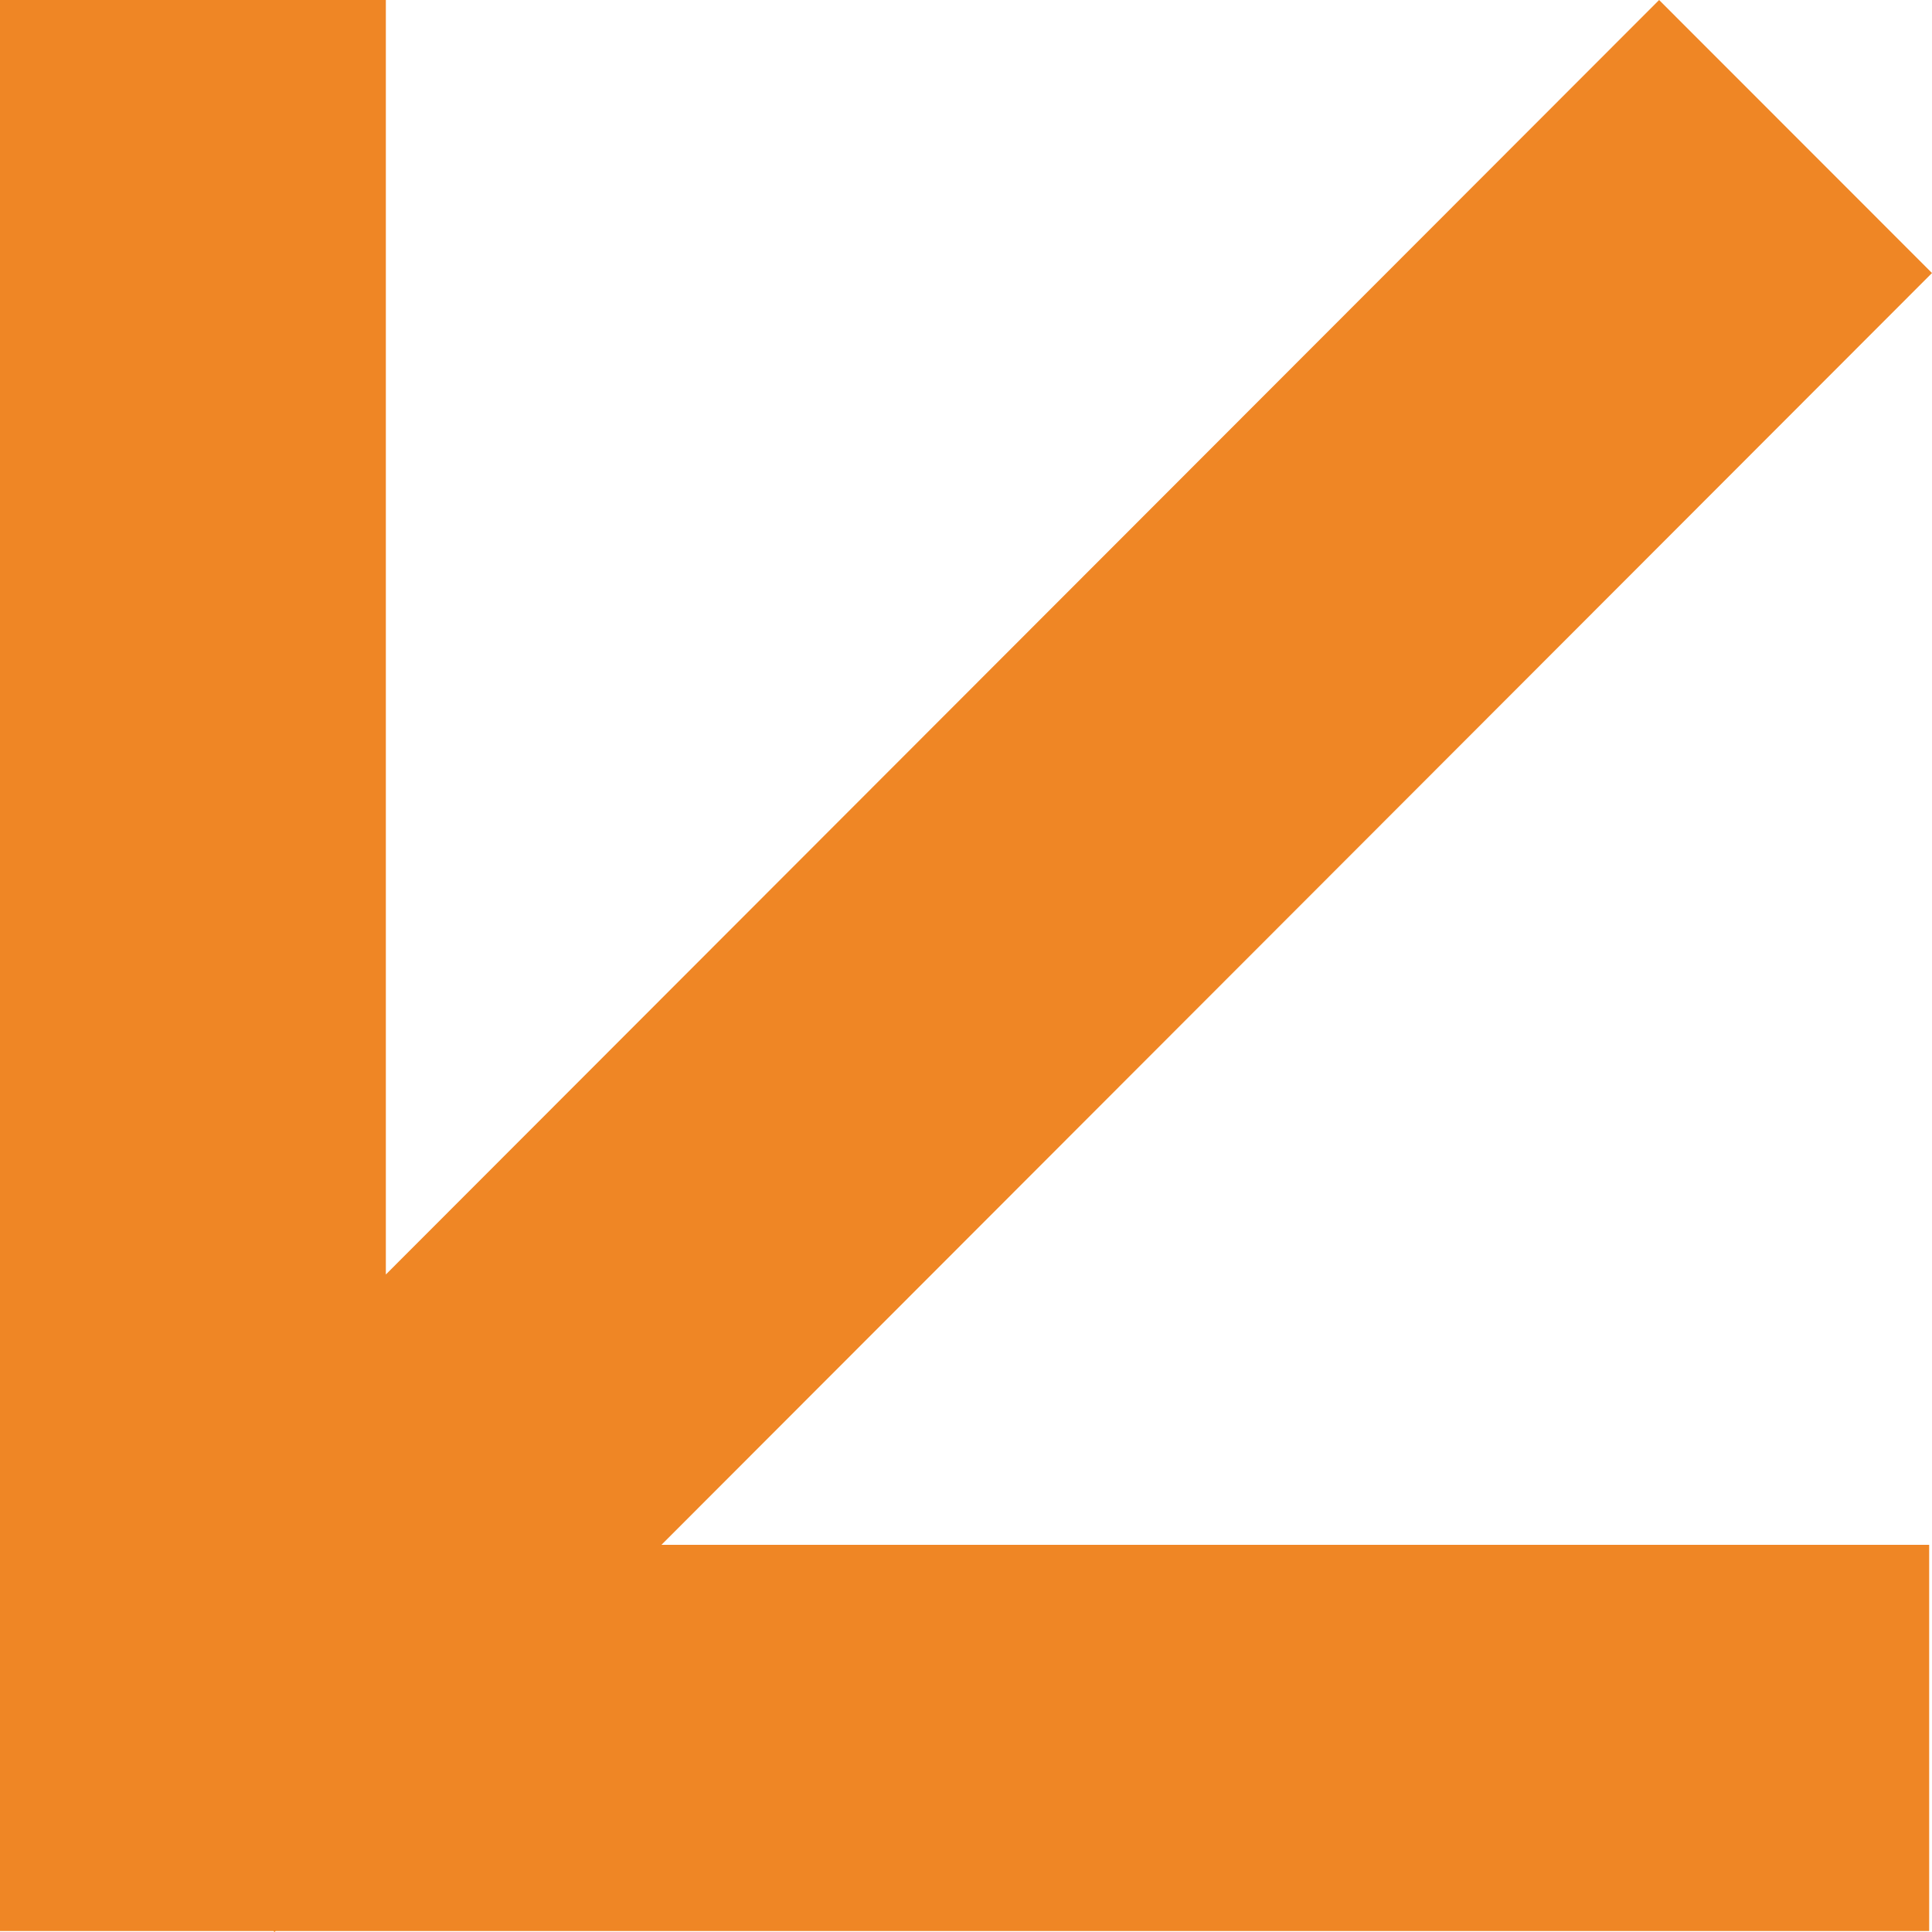
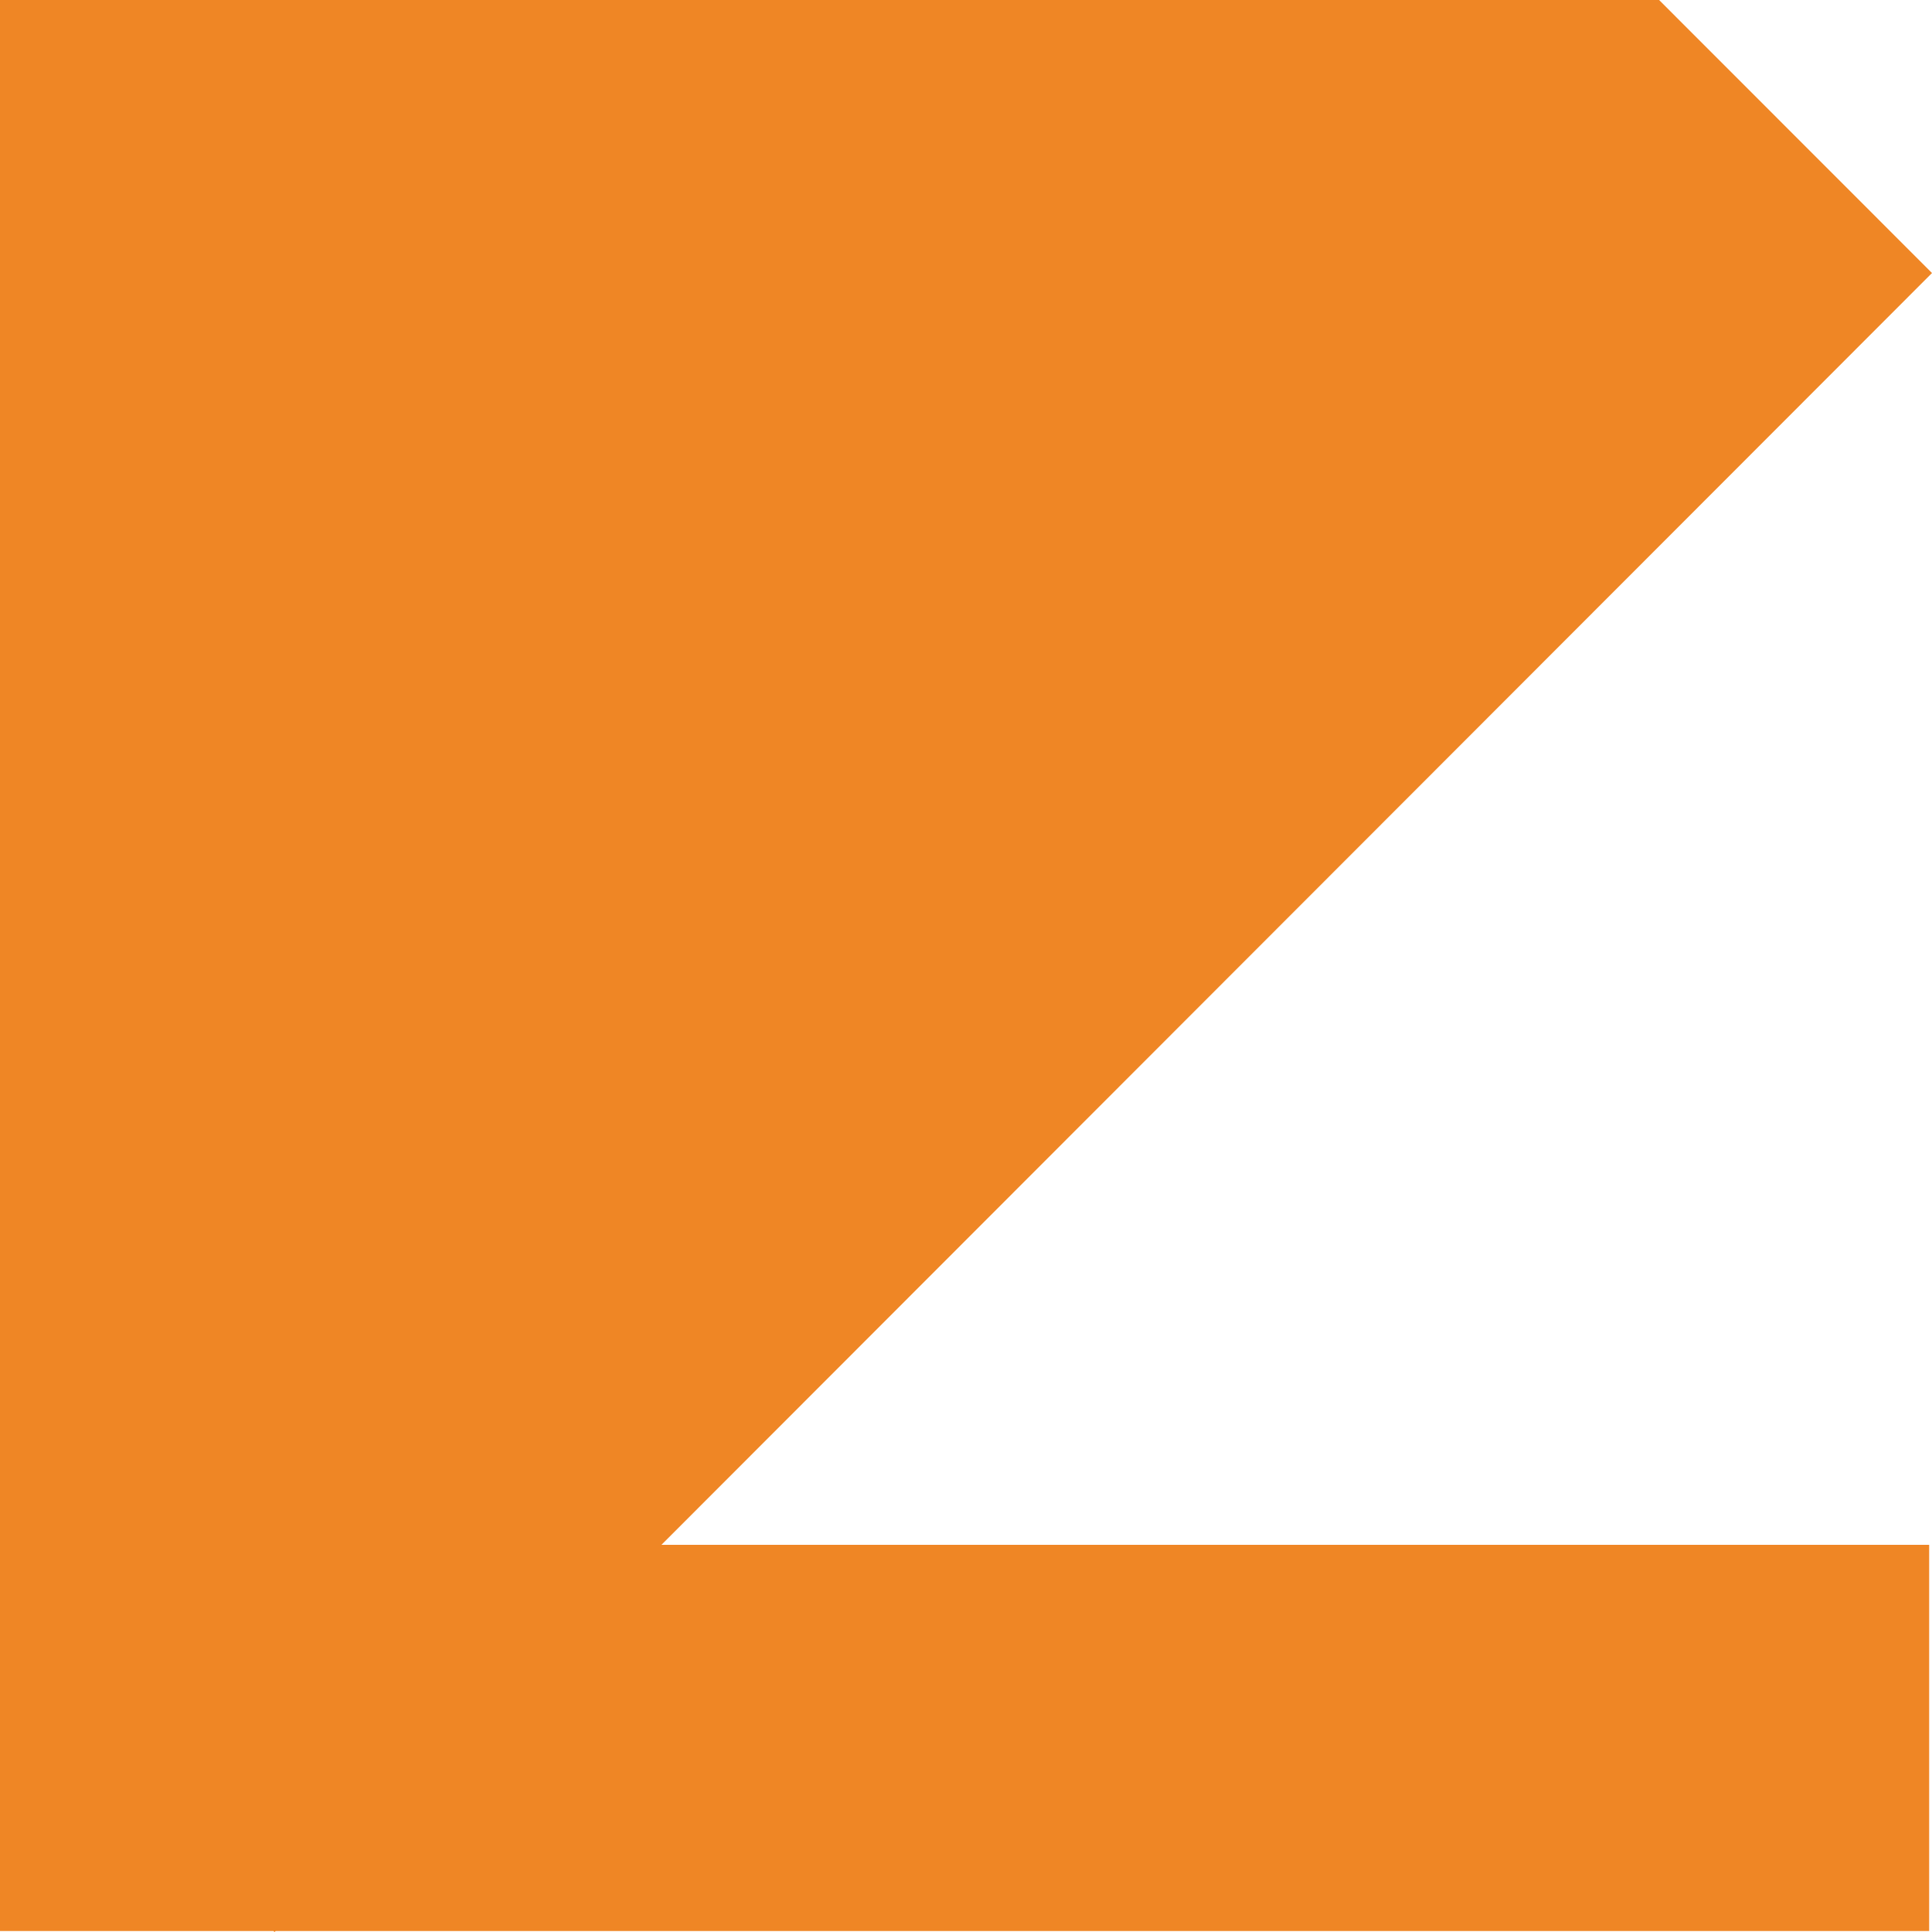
<svg xmlns="http://www.w3.org/2000/svg" width="28" height="28" viewBox="0 0 28 28" fill="none">
-   <path fill-rule="evenodd" clip-rule="evenodd" d="M3.964 27.986H3.914V27.986H0V-0H5.592V18.471L24.045 -0L28 3.957L9.586 22.389L27.959 22.389V27.986H3.994L3.979 28L3.964 27.986Z" fill="#EF8625" />
+   <path fill-rule="evenodd" clip-rule="evenodd" d="M3.964 27.986H3.914V27.986H0V-0H5.592L24.045 -0L28 3.957L9.586 22.389L27.959 22.389V27.986H3.994L3.979 28L3.964 27.986Z" fill="#EF8625" />
</svg>